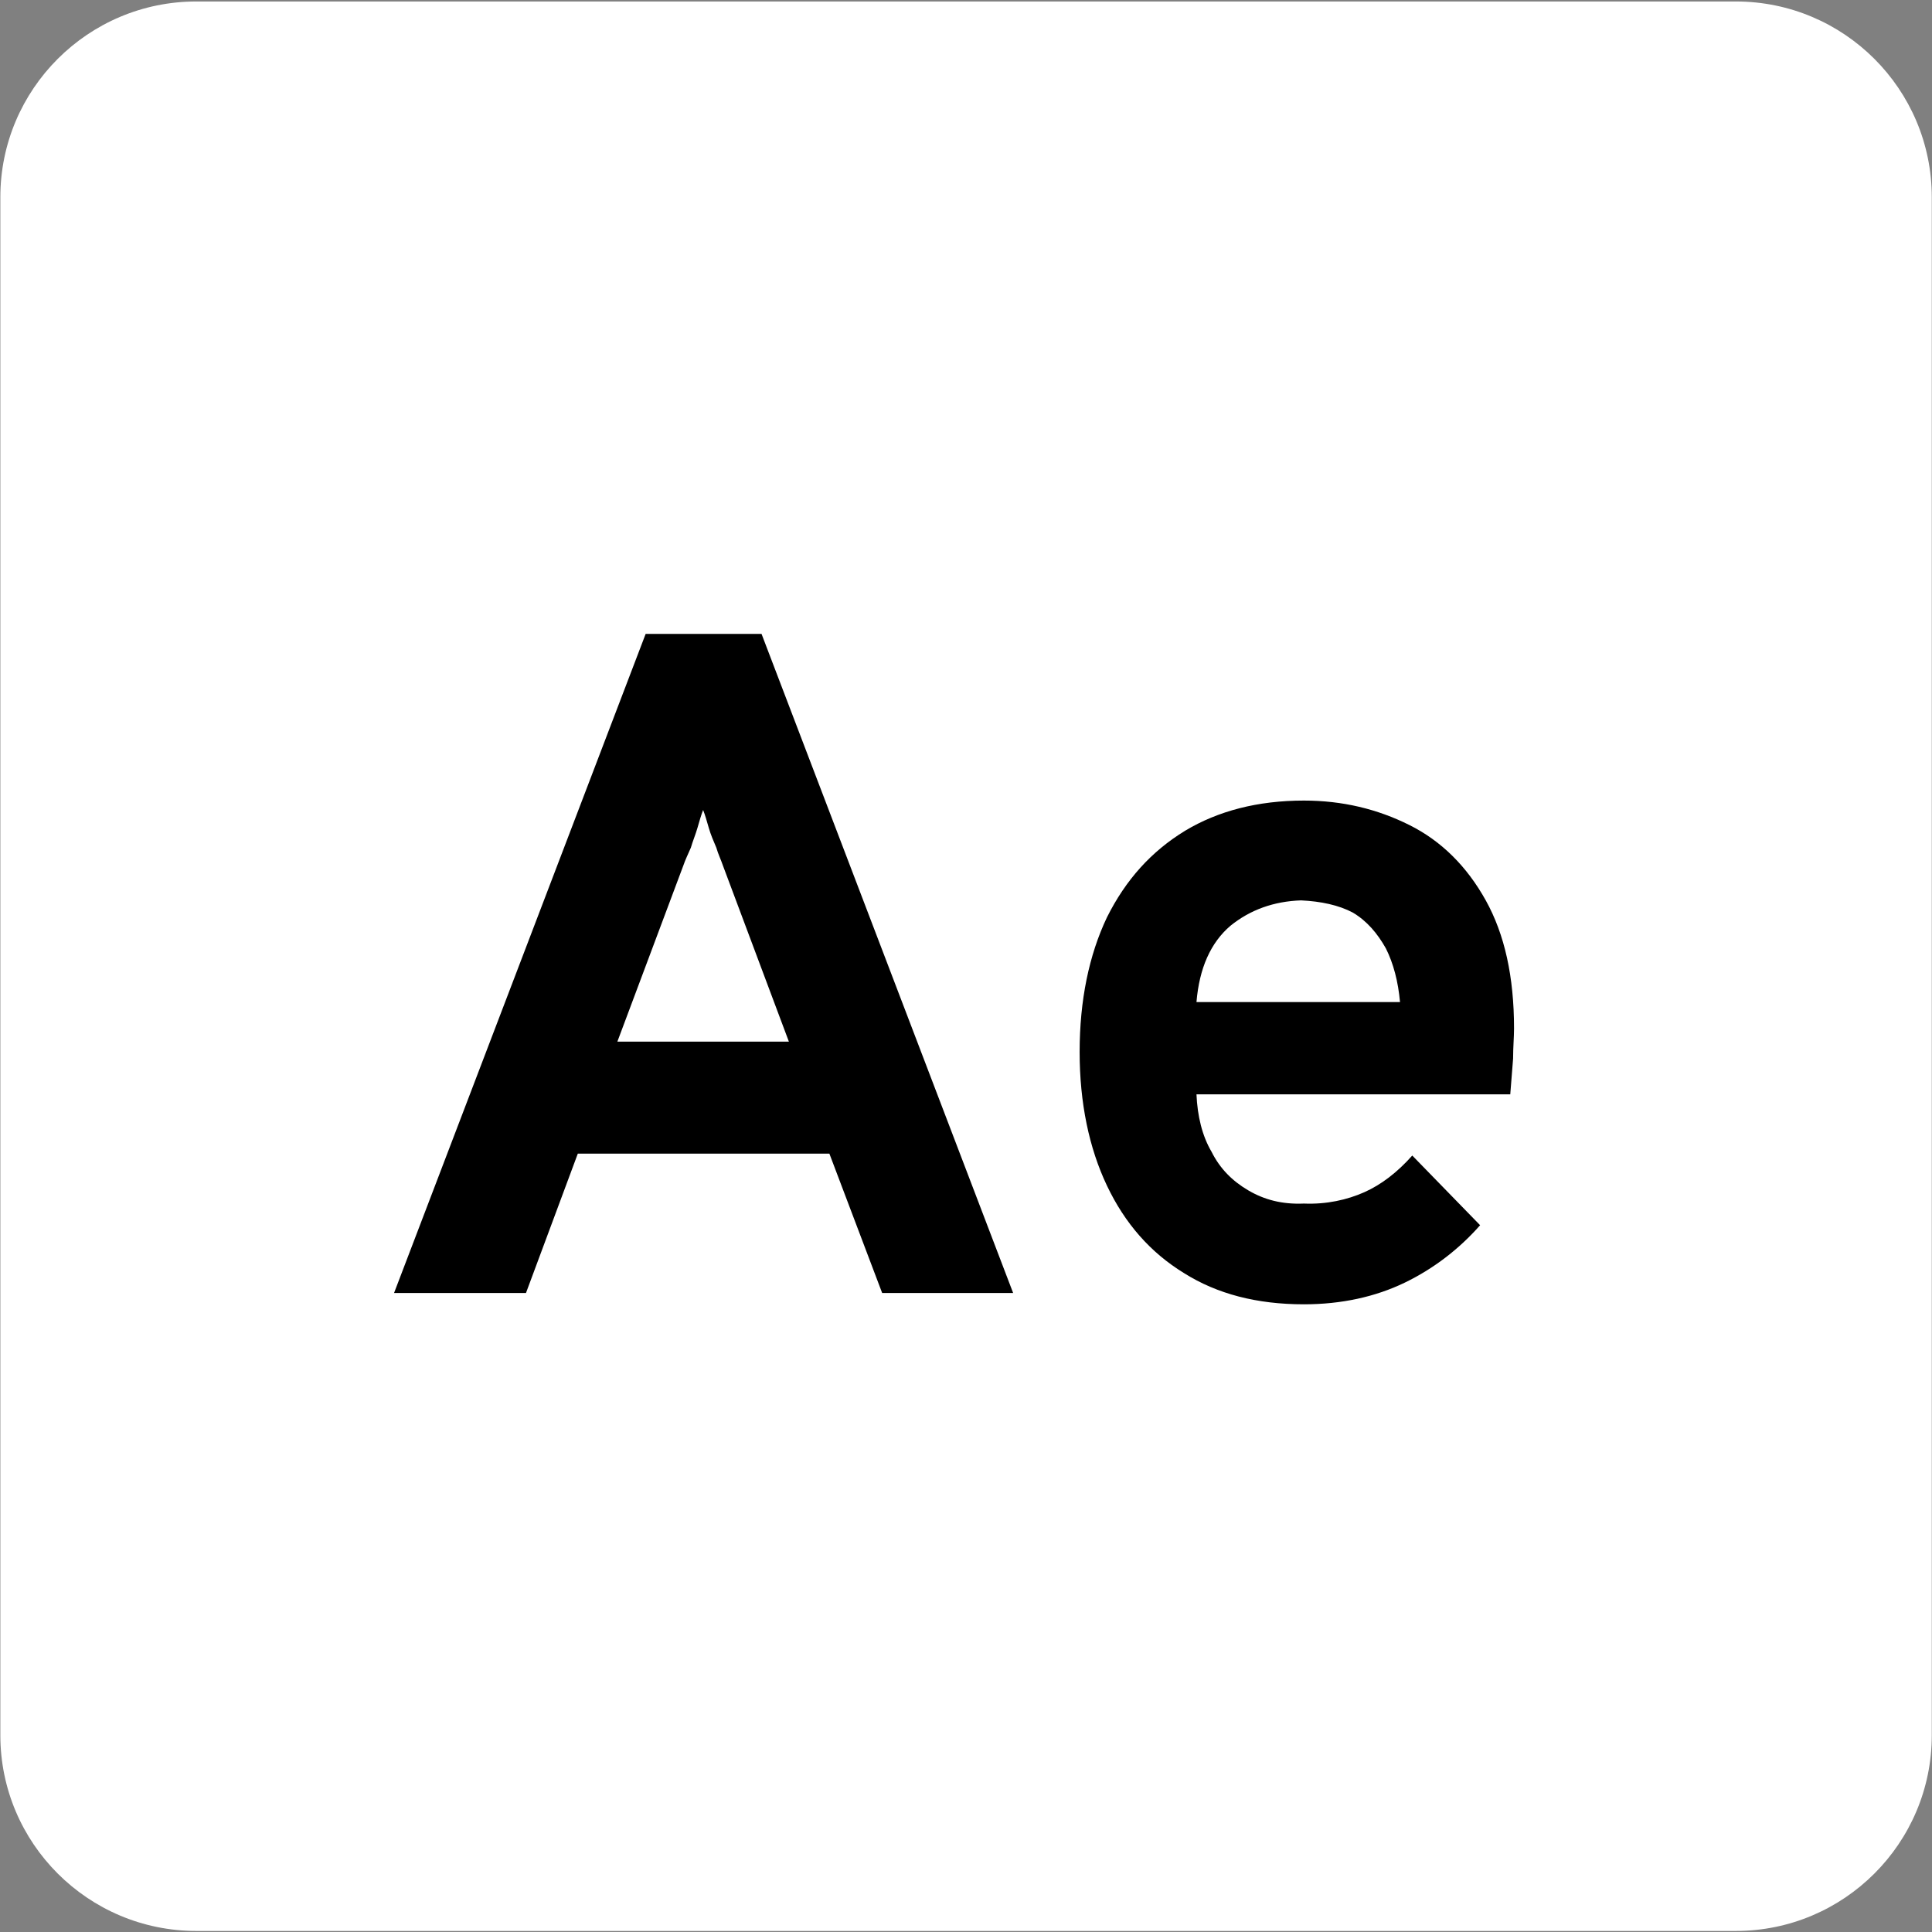
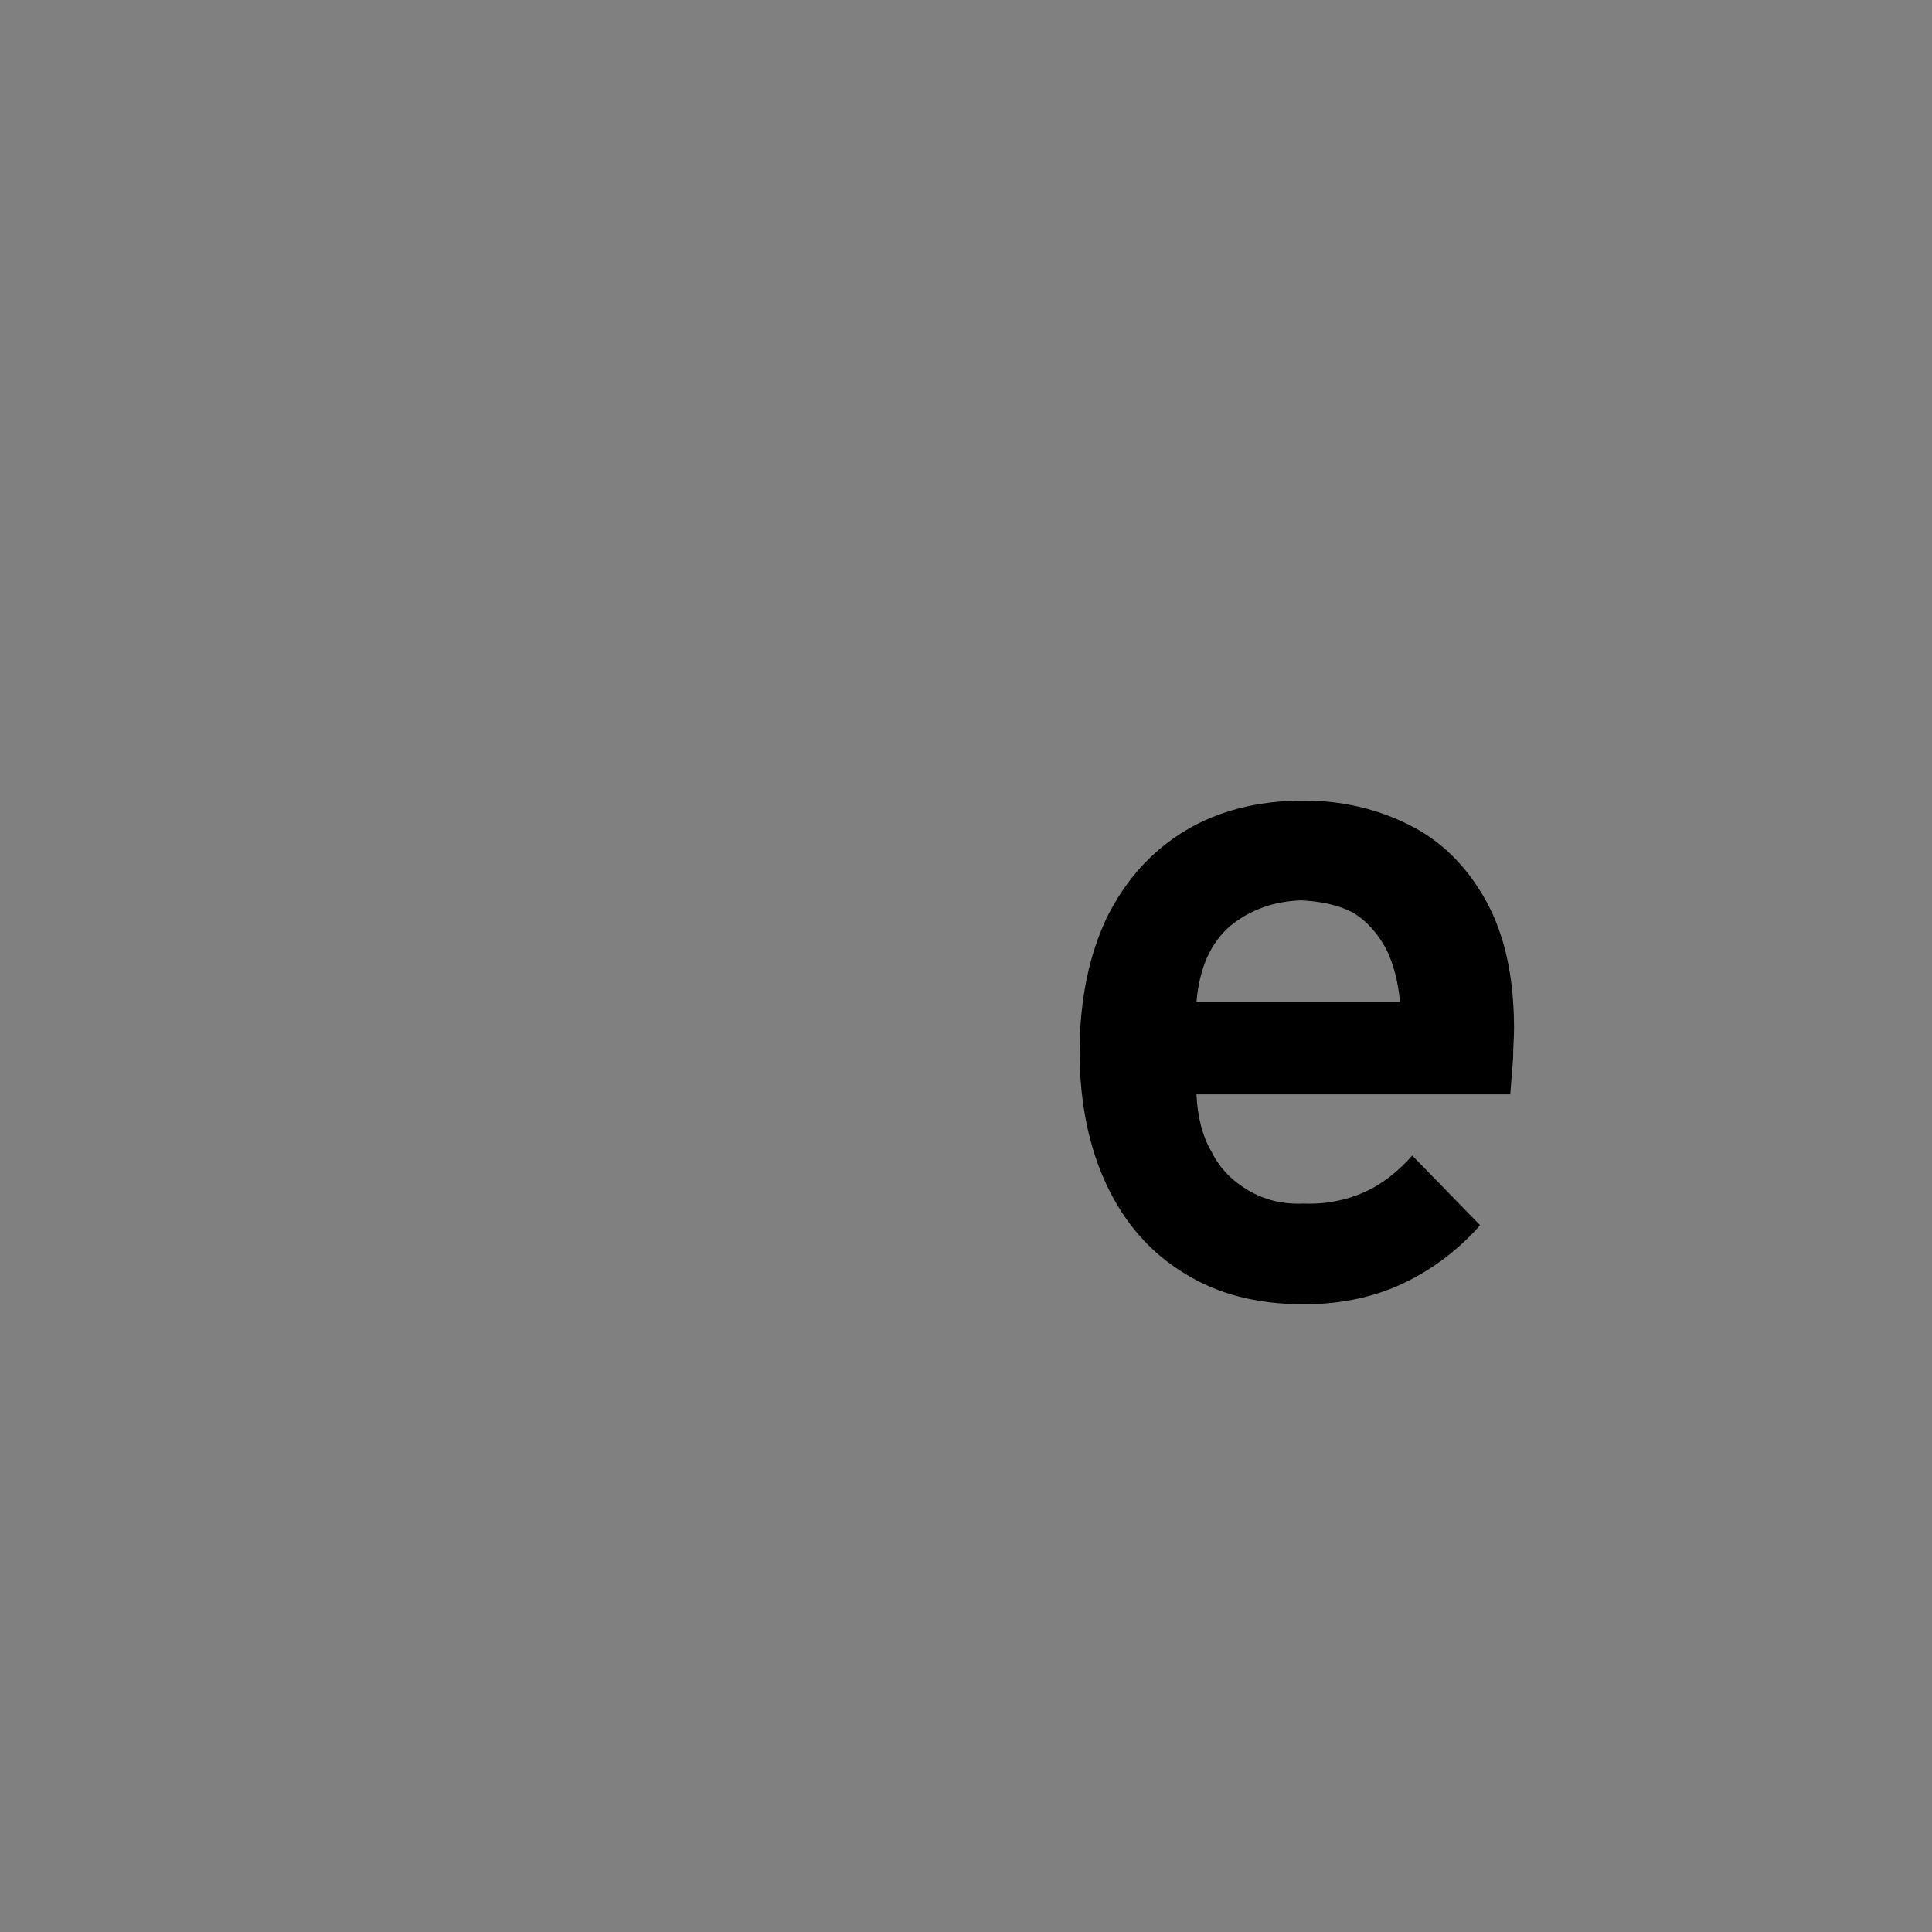
<svg xmlns="http://www.w3.org/2000/svg" width="100%" height="100%" viewBox="0 0 246 246" xml:space="preserve" style="fill-rule:evenodd;clip-rule:evenodd;stroke-linejoin:round;stroke-miterlimit:2;">
  <rect x="0" y="0" width="246" height="246" fill="#808080" stroke="none" />
  <g transform="matrix(1,0,0,1,-10913.9,-249.7)">
    <g transform="matrix(1,0,0,0.528,-0.567,1010.2)">
      <g transform="matrix(1,0,0,1.892,2737.08,-9029.59)">
-         <path d="M8423.36,4036.37L8423.36,4232.4C8423.36,4246.17 8412.18,4257.35 8398.41,4257.35L8202.38,4257.35C8188.61,4257.35 8177.43,4246.17 8177.43,4232.4L8177.43,4036.37C8177.43,4022.6 8188.61,4011.42 8202.38,4011.42L8398.41,4011.42C8412.18,4011.42 8423.36,4022.6 8423.36,4036.37Z" style="fill:white;" />
-       </g>
+         </g>
    </g>
    <g transform="matrix(1,0,0,0.528,-0.567,1010.2)">
      <g transform="matrix(1.376,0,0,2.604,-324.608,-12094.7)">
        <g transform="matrix(87.197,0,0,87.197,8201.78,4211.28)">
-           <path d="M0.03,-0L0.297,-0.7L0.42,-0.7L0.687,-0L0.548,-0L0.492,-0.148L0.225,-0.148L0.17,-0L0.03,-0ZM0.267,-0.267L0.449,-0.267L0.379,-0.454C0.377,-0.46 0.374,-0.466 0.372,-0.473C0.369,-0.48 0.366,-0.487 0.364,-0.494C0.362,-0.501 0.36,-0.508 0.358,-0.513C0.356,-0.508 0.354,-0.501 0.352,-0.494C0.35,-0.487 0.347,-0.48 0.345,-0.473C0.342,-0.466 0.339,-0.46 0.337,-0.454L0.267,-0.267Z" style="fill-rule:nonzero;" />
-         </g>
+           </g>
        <g transform="matrix(87.197,0,0,87.197,8263.39,4211.28)">
          <path d="M0.289,0.012C0.239,0.012 0.197,0.001 0.162,-0.021C0.126,-0.043 0.099,-0.074 0.08,-0.114C0.061,-0.154 0.051,-0.202 0.051,-0.256C0.051,-0.311 0.061,-0.359 0.08,-0.399C0.1,-0.439 0.127,-0.469 0.163,-0.491C0.198,-0.512 0.24,-0.523 0.289,-0.523C0.33,-0.523 0.367,-0.514 0.401,-0.497C0.435,-0.48 0.462,-0.453 0.482,-0.417C0.502,-0.381 0.512,-0.336 0.512,-0.281C0.512,-0.272 0.511,-0.261 0.511,-0.249C0.51,-0.236 0.509,-0.224 0.508,-0.211L0.175,-0.211C0.176,-0.188 0.181,-0.167 0.191,-0.15C0.2,-0.132 0.213,-0.119 0.23,-0.109C0.247,-0.099 0.266,-0.094 0.289,-0.095C0.313,-0.094 0.335,-0.099 0.353,-0.107C0.371,-0.115 0.388,-0.128 0.404,-0.146L0.476,-0.072C0.454,-0.047 0.427,-0.026 0.396,-0.011C0.365,0.004 0.329,0.012 0.289,0.012ZM0.175,-0.309L0.391,-0.309C0.389,-0.331 0.384,-0.35 0.376,-0.366C0.367,-0.382 0.356,-0.395 0.341,-0.404C0.326,-0.412 0.307,-0.416 0.286,-0.417C0.257,-0.416 0.232,-0.407 0.211,-0.39C0.19,-0.372 0.178,-0.345 0.175,-0.309Z" style="fill-rule:nonzero;" />
        </g>
      </g>
    </g>
  </g>
</svg>